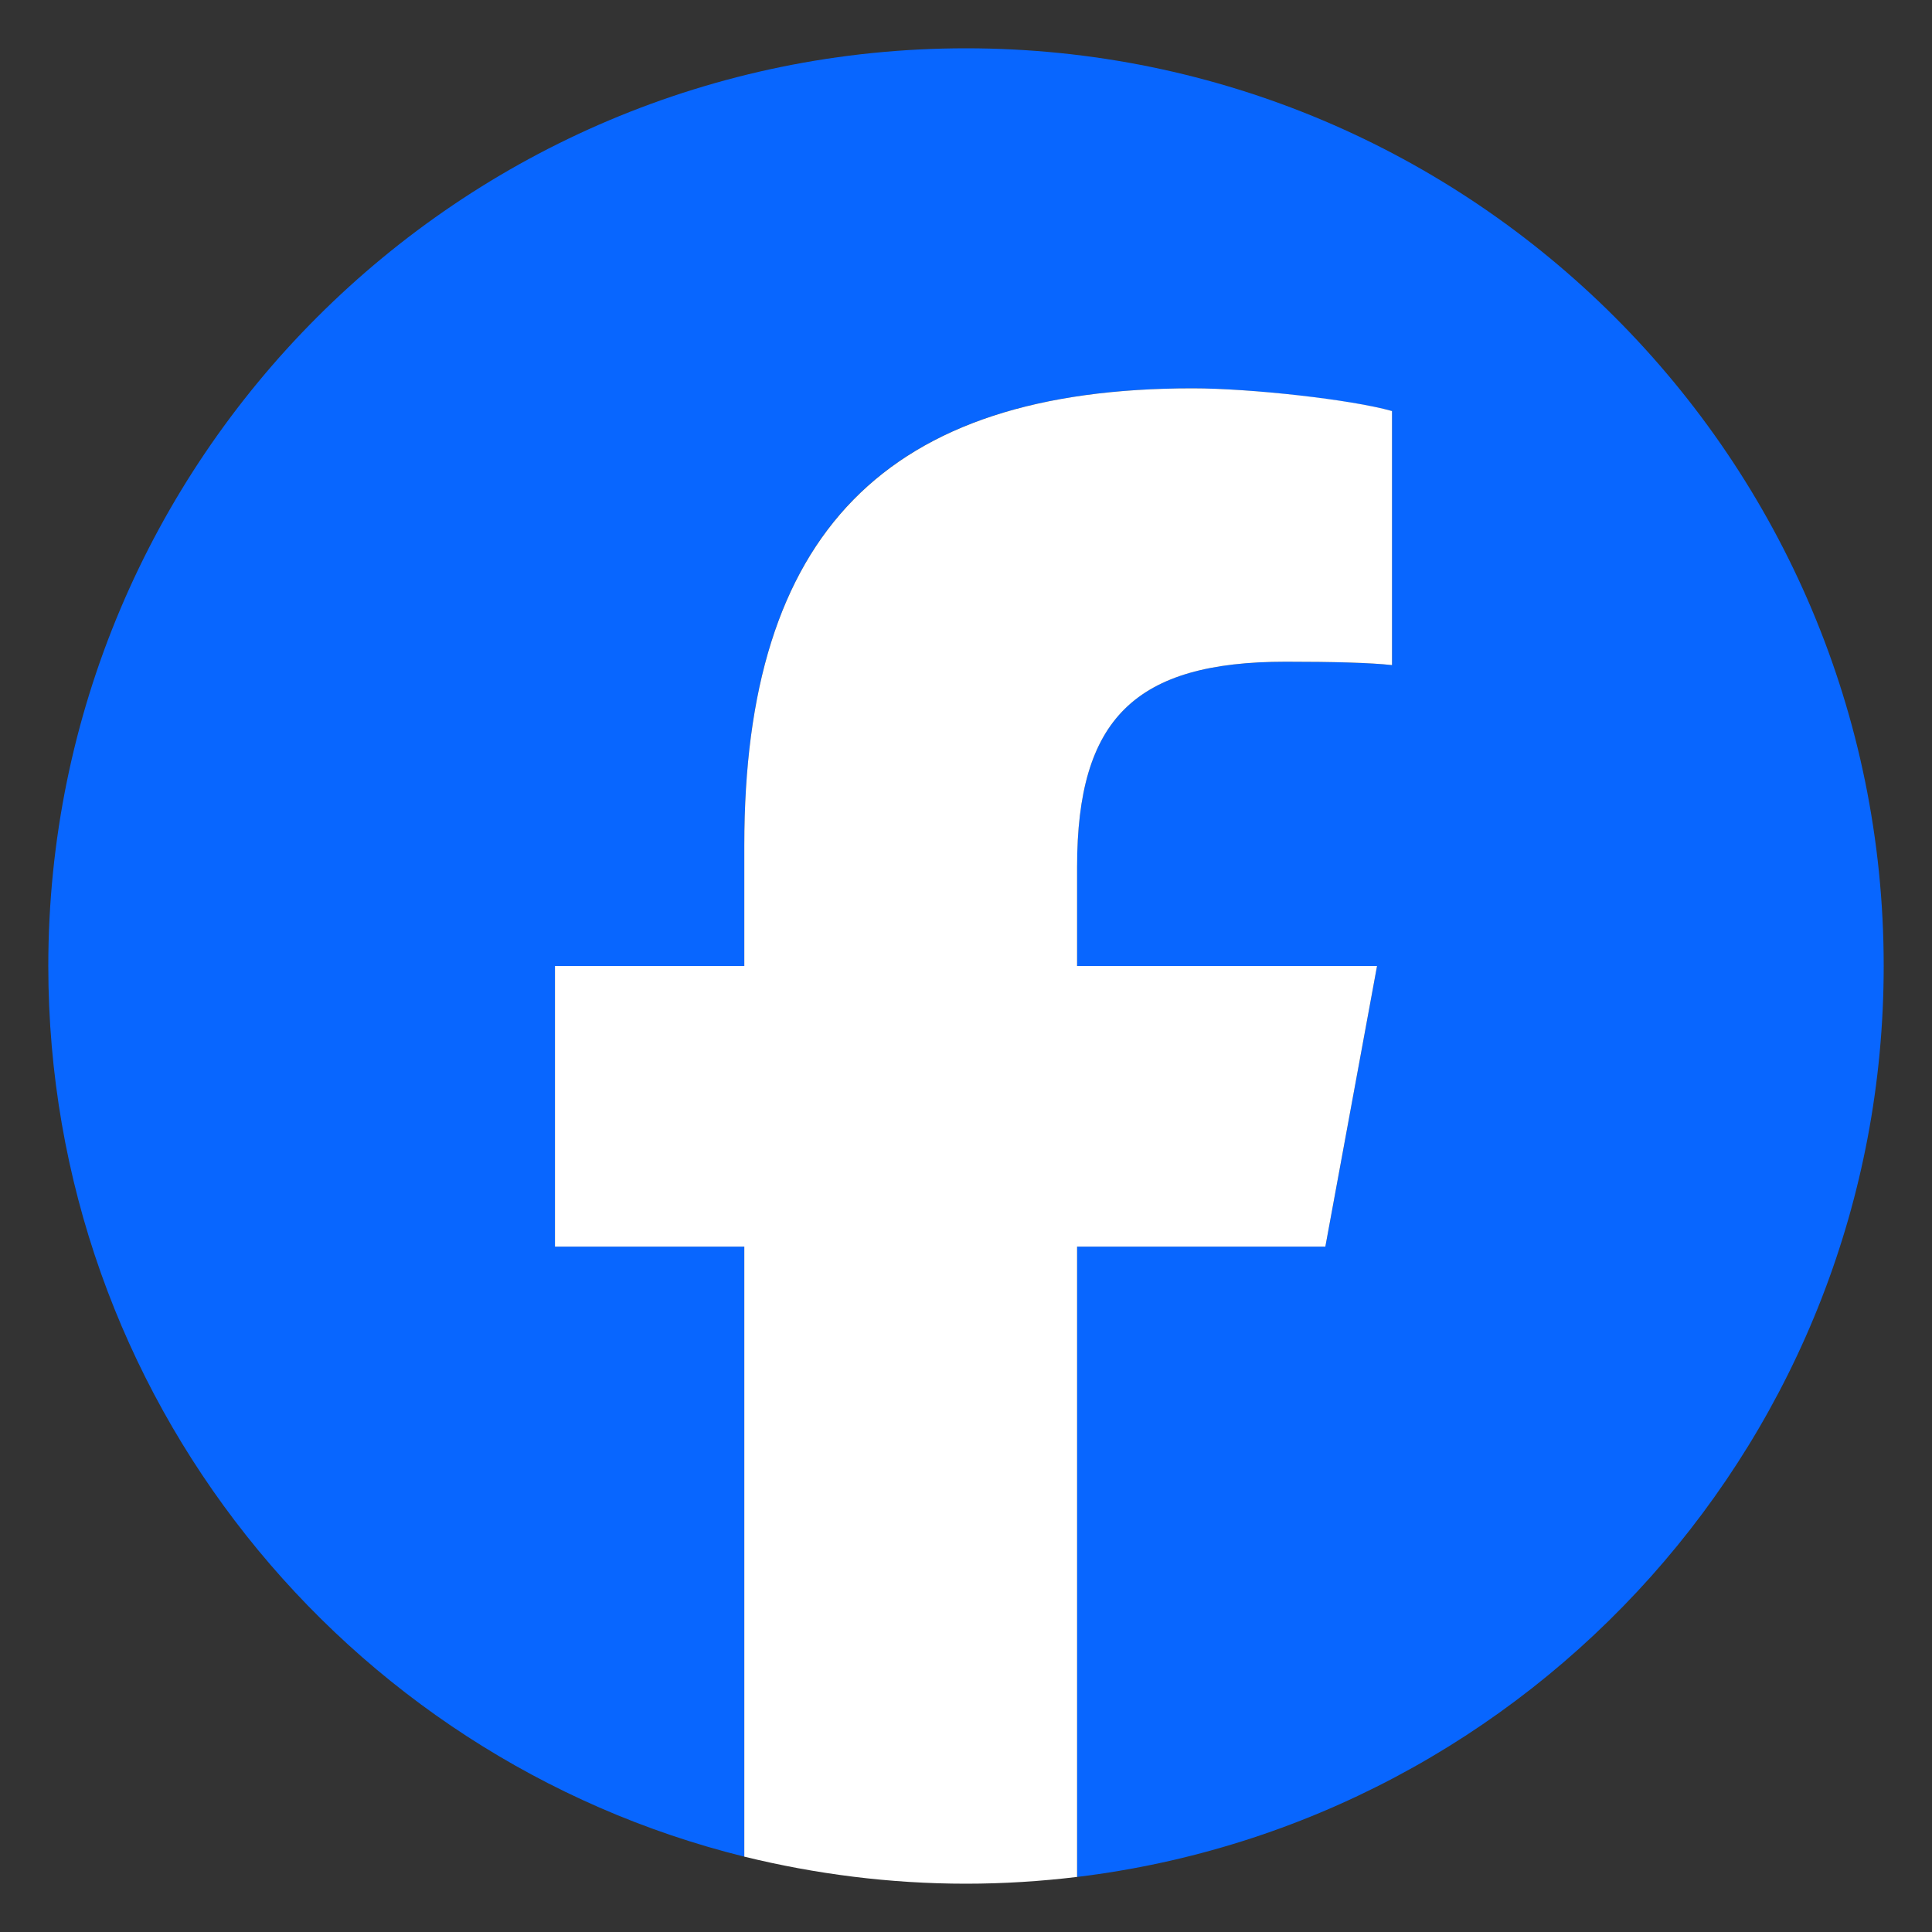
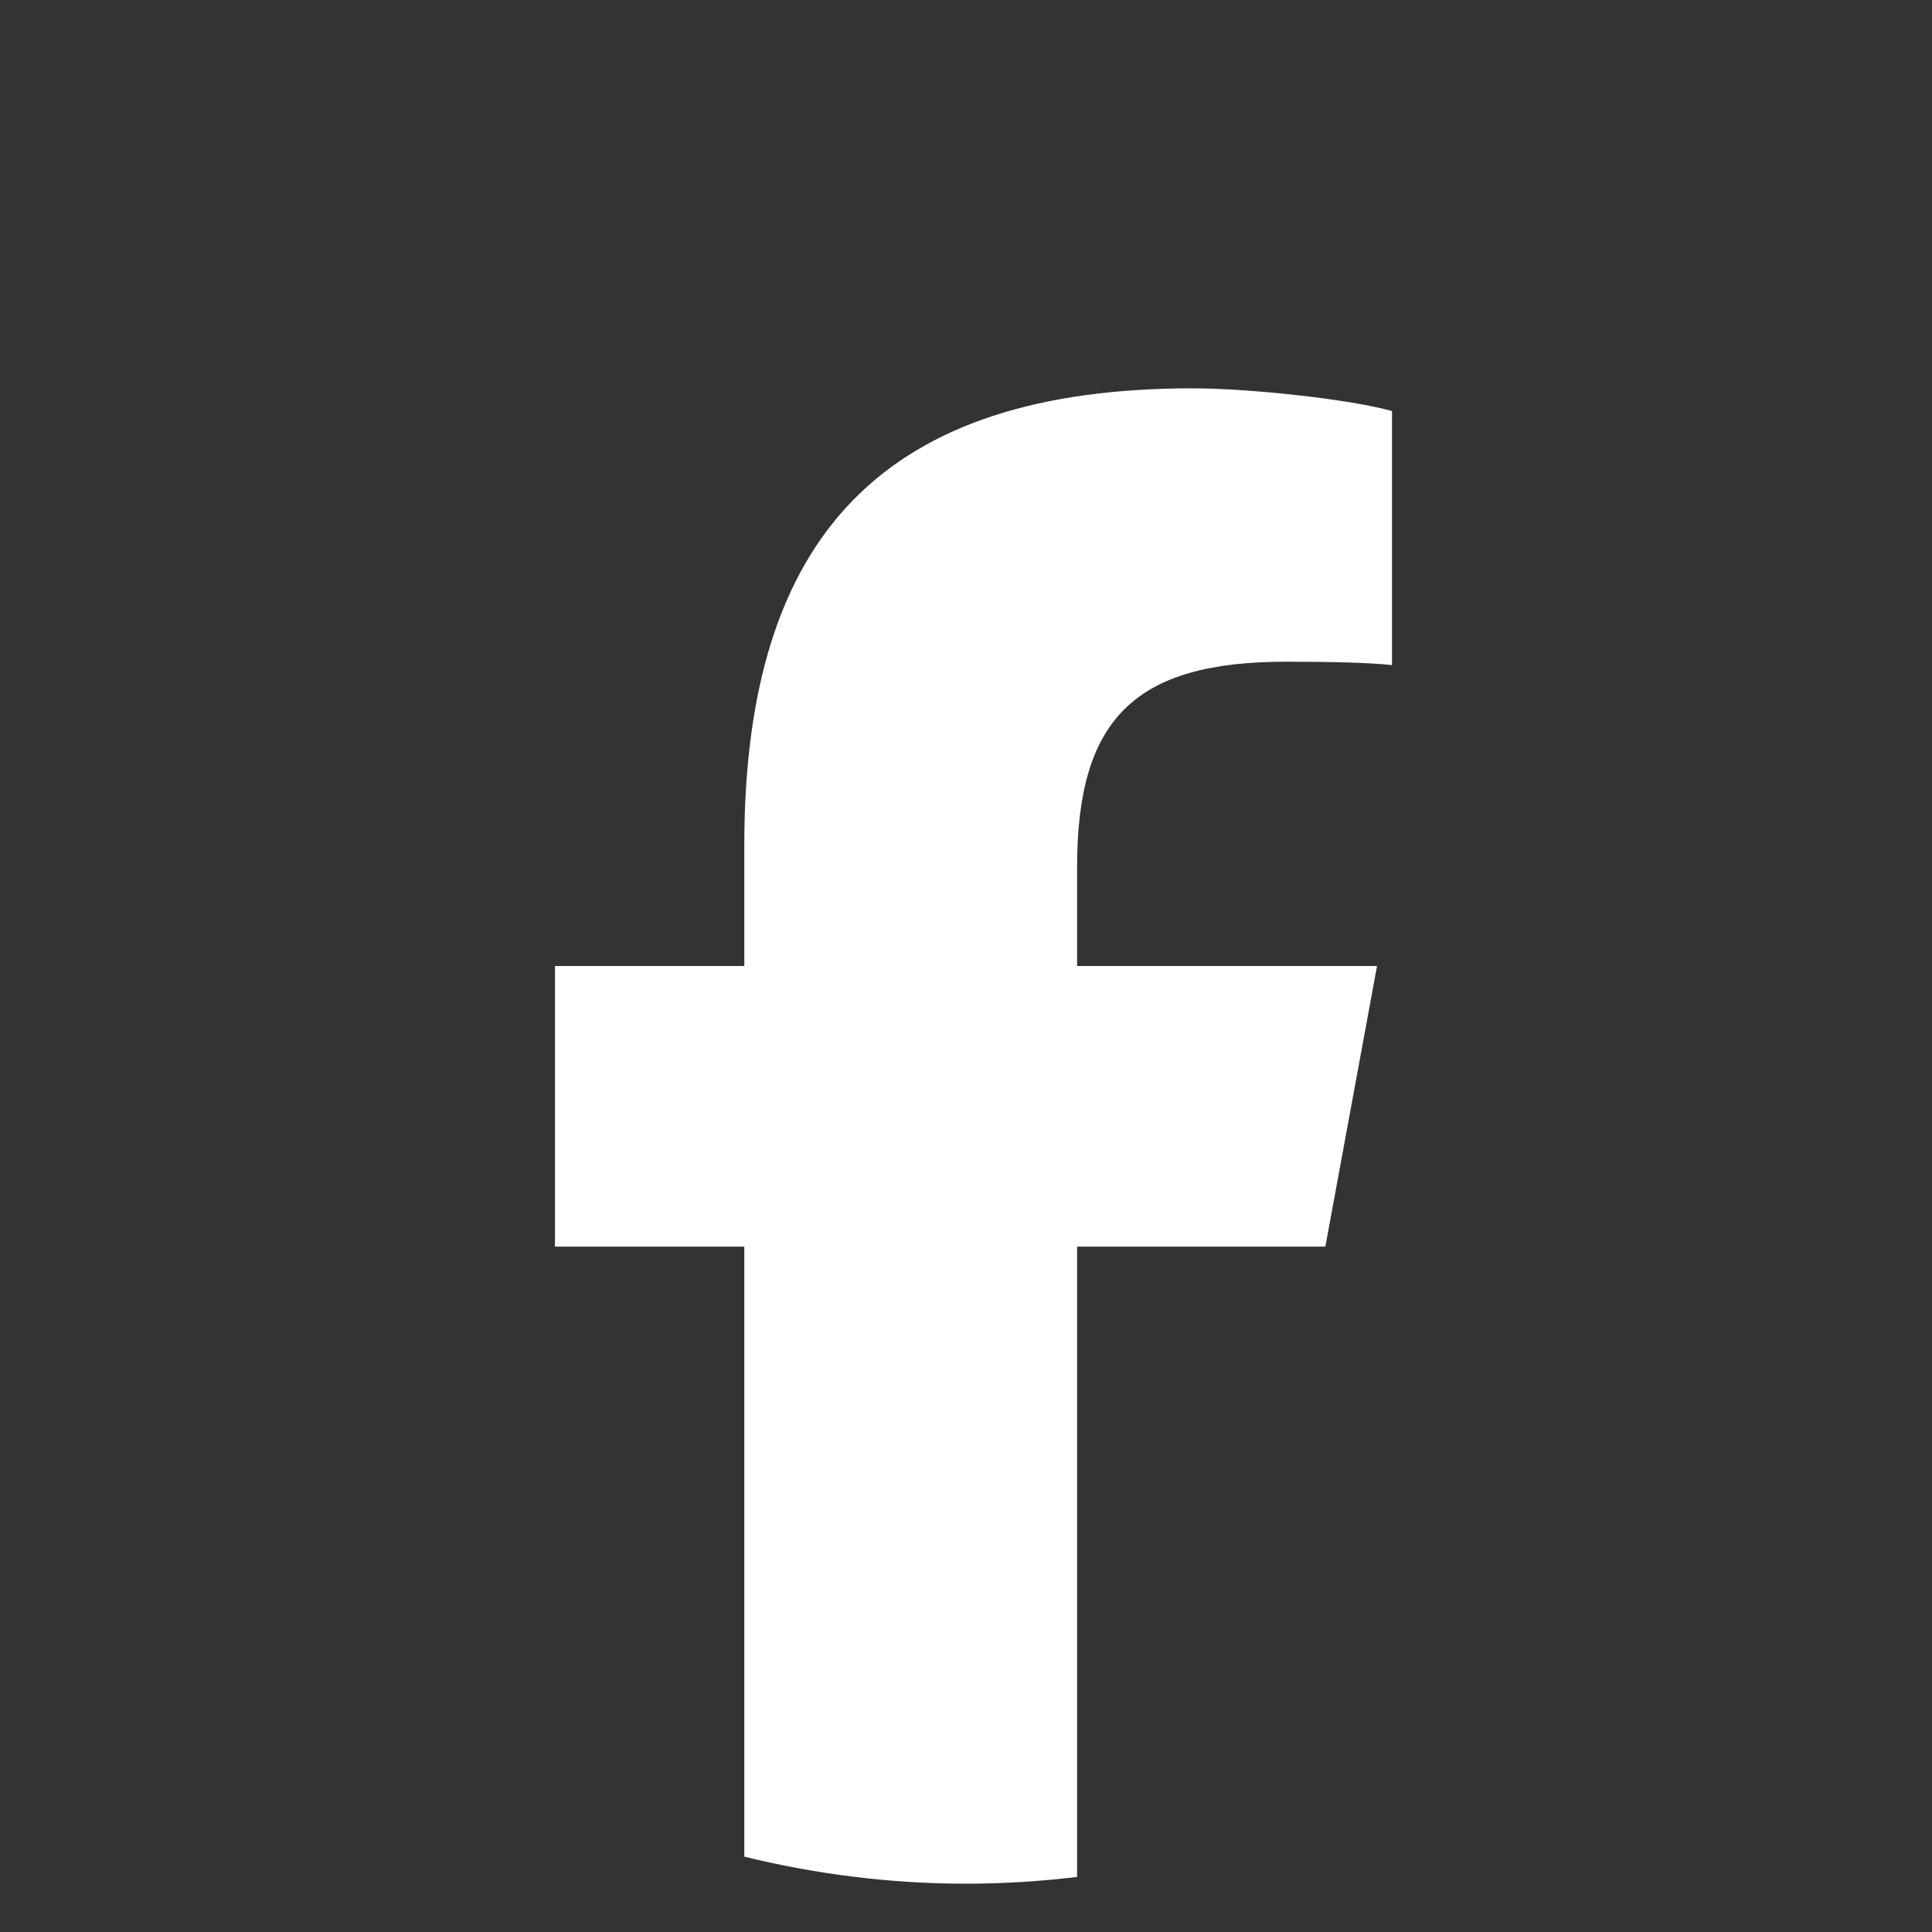
<svg xmlns="http://www.w3.org/2000/svg" id="_レイヤー_2" data-name="レイヤー 2" viewBox="0 0 40 40">
  <rect x="0" y="0" width="40" height="40" fill="#333333" stroke="none" />
  <defs>
    <style>
      .cls-1 {
        fill: #fff;
      }

      .cls-2 {
        fill: none;
      }

      .cls-3 {
        fill: #0866ff;
      }
    </style>
  </defs>
  <g id="_レイヤー_1-2" data-name="レイヤー 1">
    <g>
      <rect class="cls-2" width="40" height="40" />
      <g id="Logo">
-         <path id="Initiator" class="cls-3" d="M39,20C39,9.51,30.49,1,20,1S1,9.51,1,20c0,8.91,6.13,16.39,14.41,18.44v-12.63h-3.92v-5.81h3.92v-2.5c0-6.47,2.93-9.46,9.28-9.46,1.2,0,3.28.24,4.13.47v5.26c-.45-.05-1.23-.07-2.2-.07-3.12,0-4.32,1.18-4.32,4.25v2.05h6.21l-1.07,5.81h-5.14v13.05c9.41-1.14,16.7-9.15,16.7-18.86Z" />
        <path id="F" class="cls-1" d="M27.44,25.81l1.07-5.81h-6.21v-2.05c0-3.07,1.2-4.25,4.32-4.25.97,0,1.75.02,2.2.07v-5.26c-.85-.24-2.93-.47-4.13-.47-6.35,0-9.28,3-9.28,9.46v2.5h-3.92v5.81h3.92v12.63c1.47.36,3.01.56,4.59.56.78,0,1.55-.05,2.3-.14v-13.05h5.14Z" />
      </g>
    </g>
  </g>
</svg>